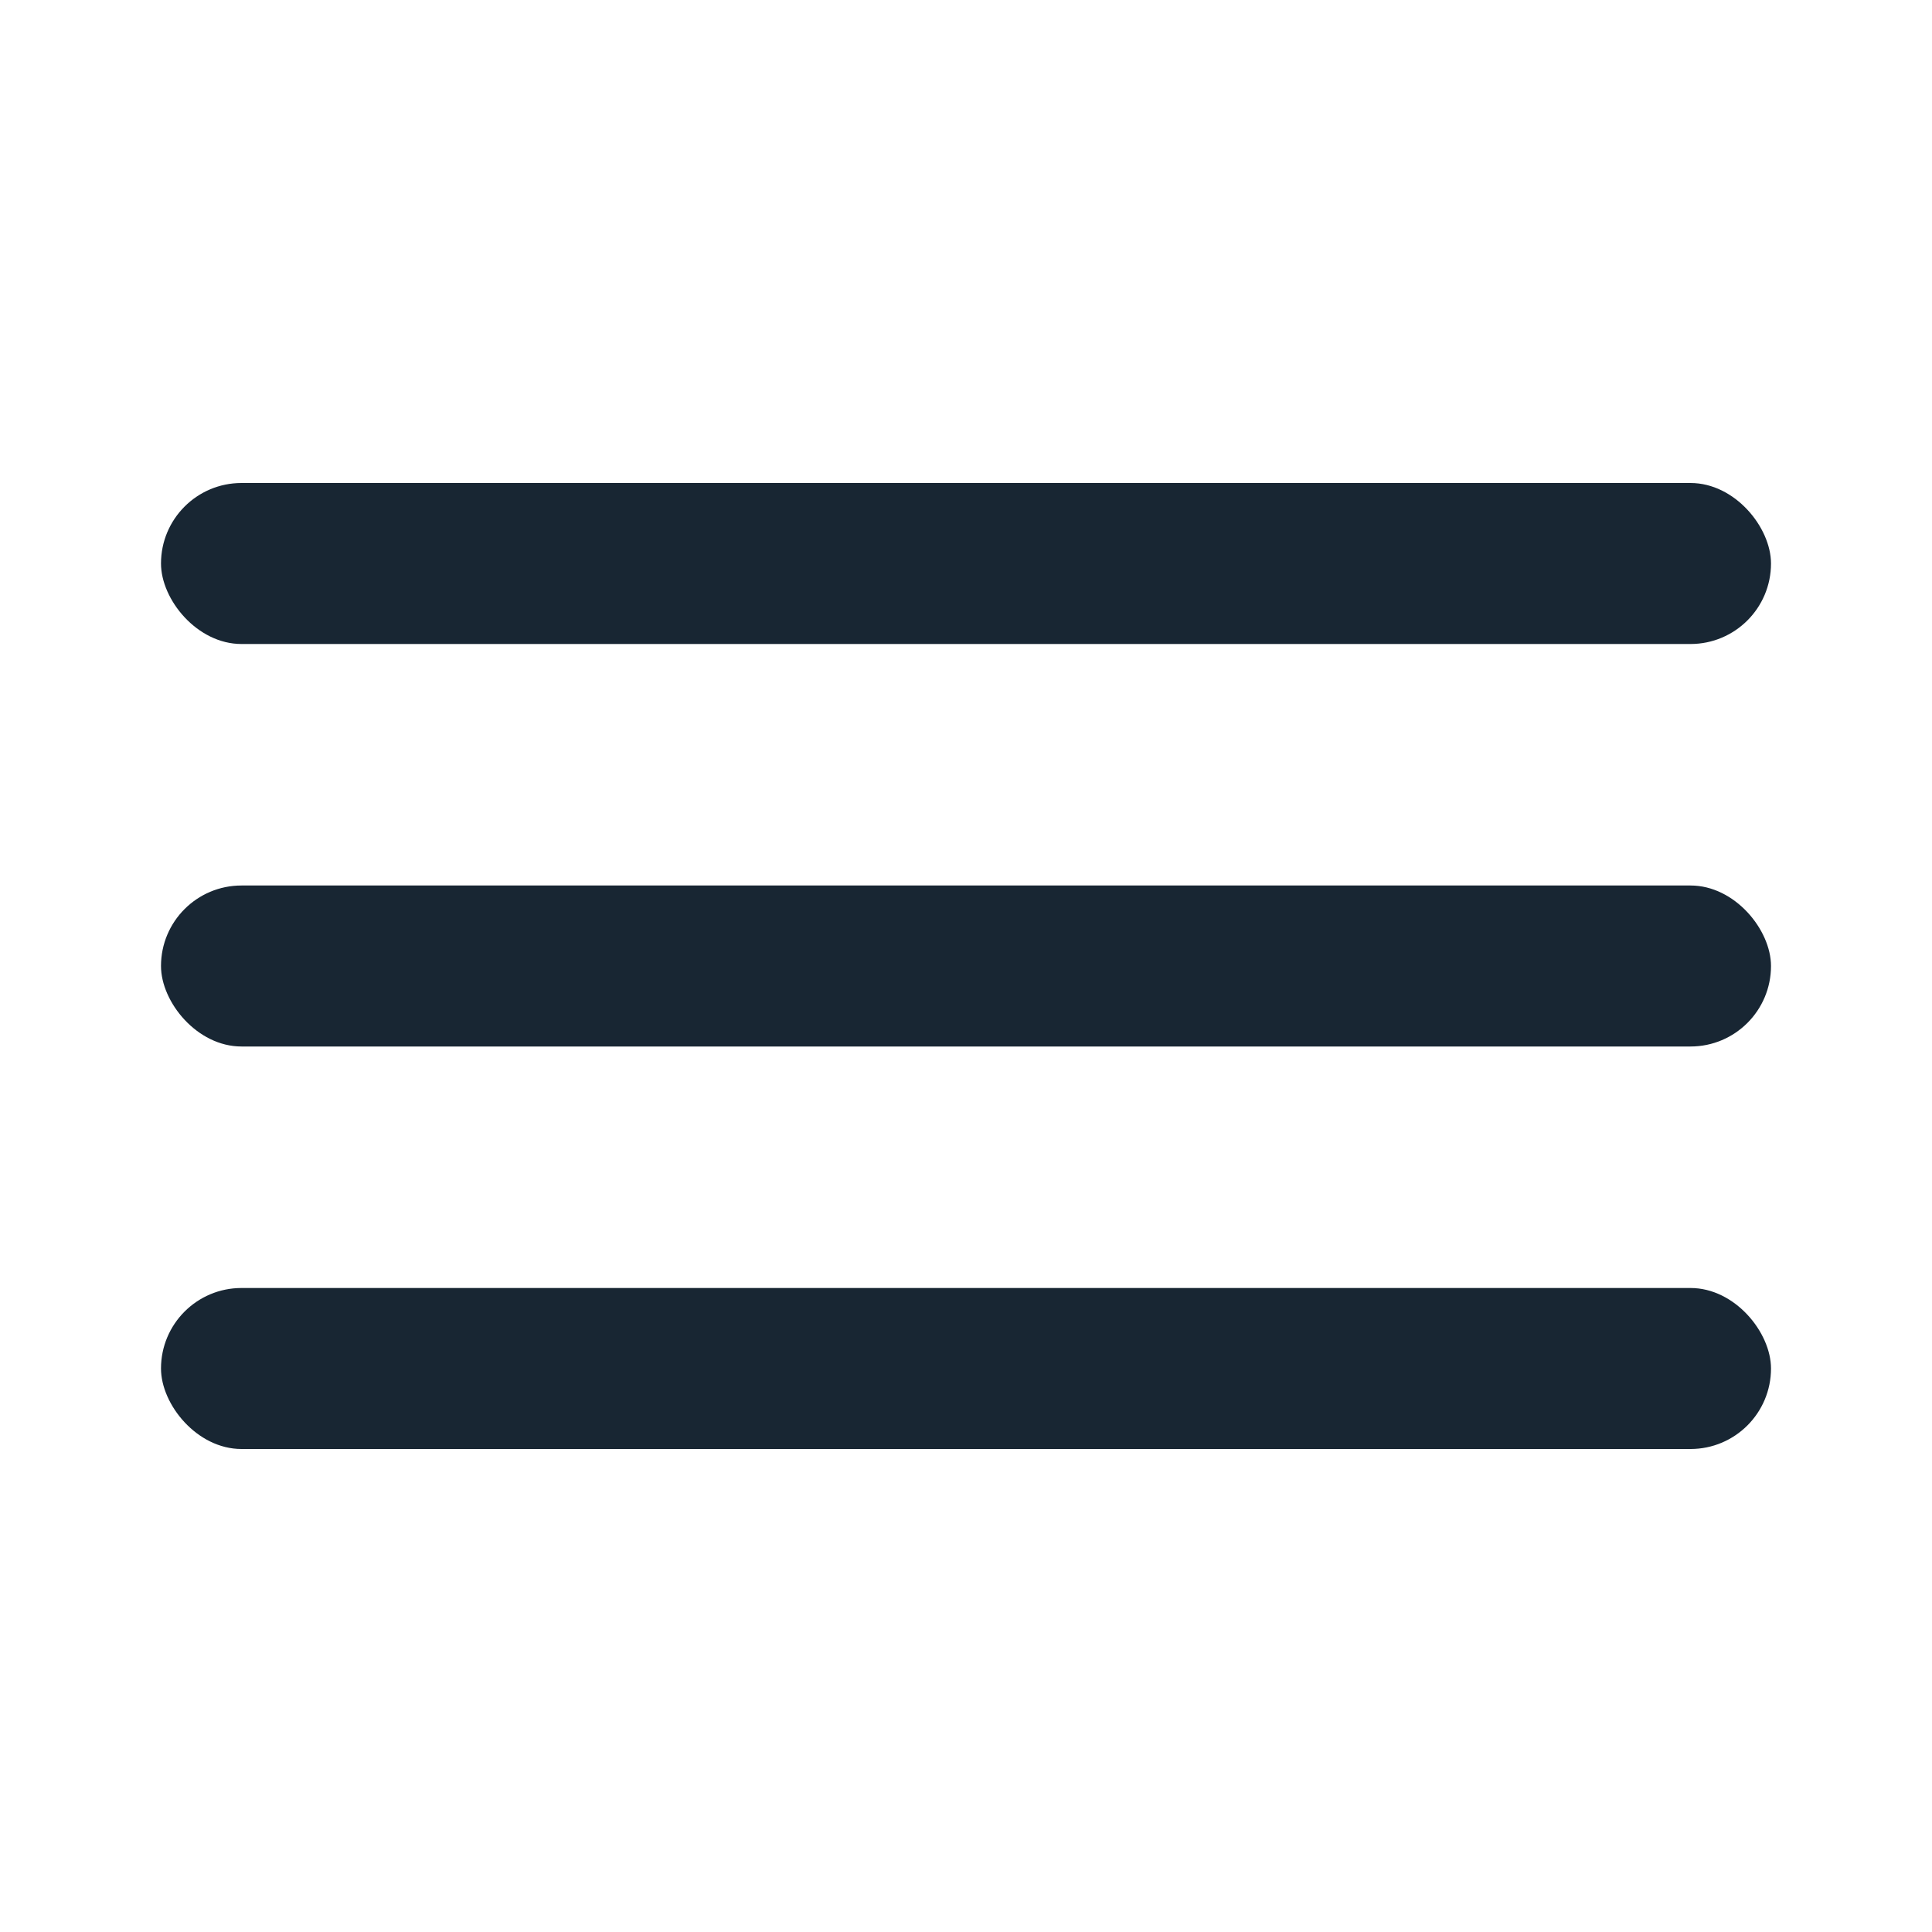
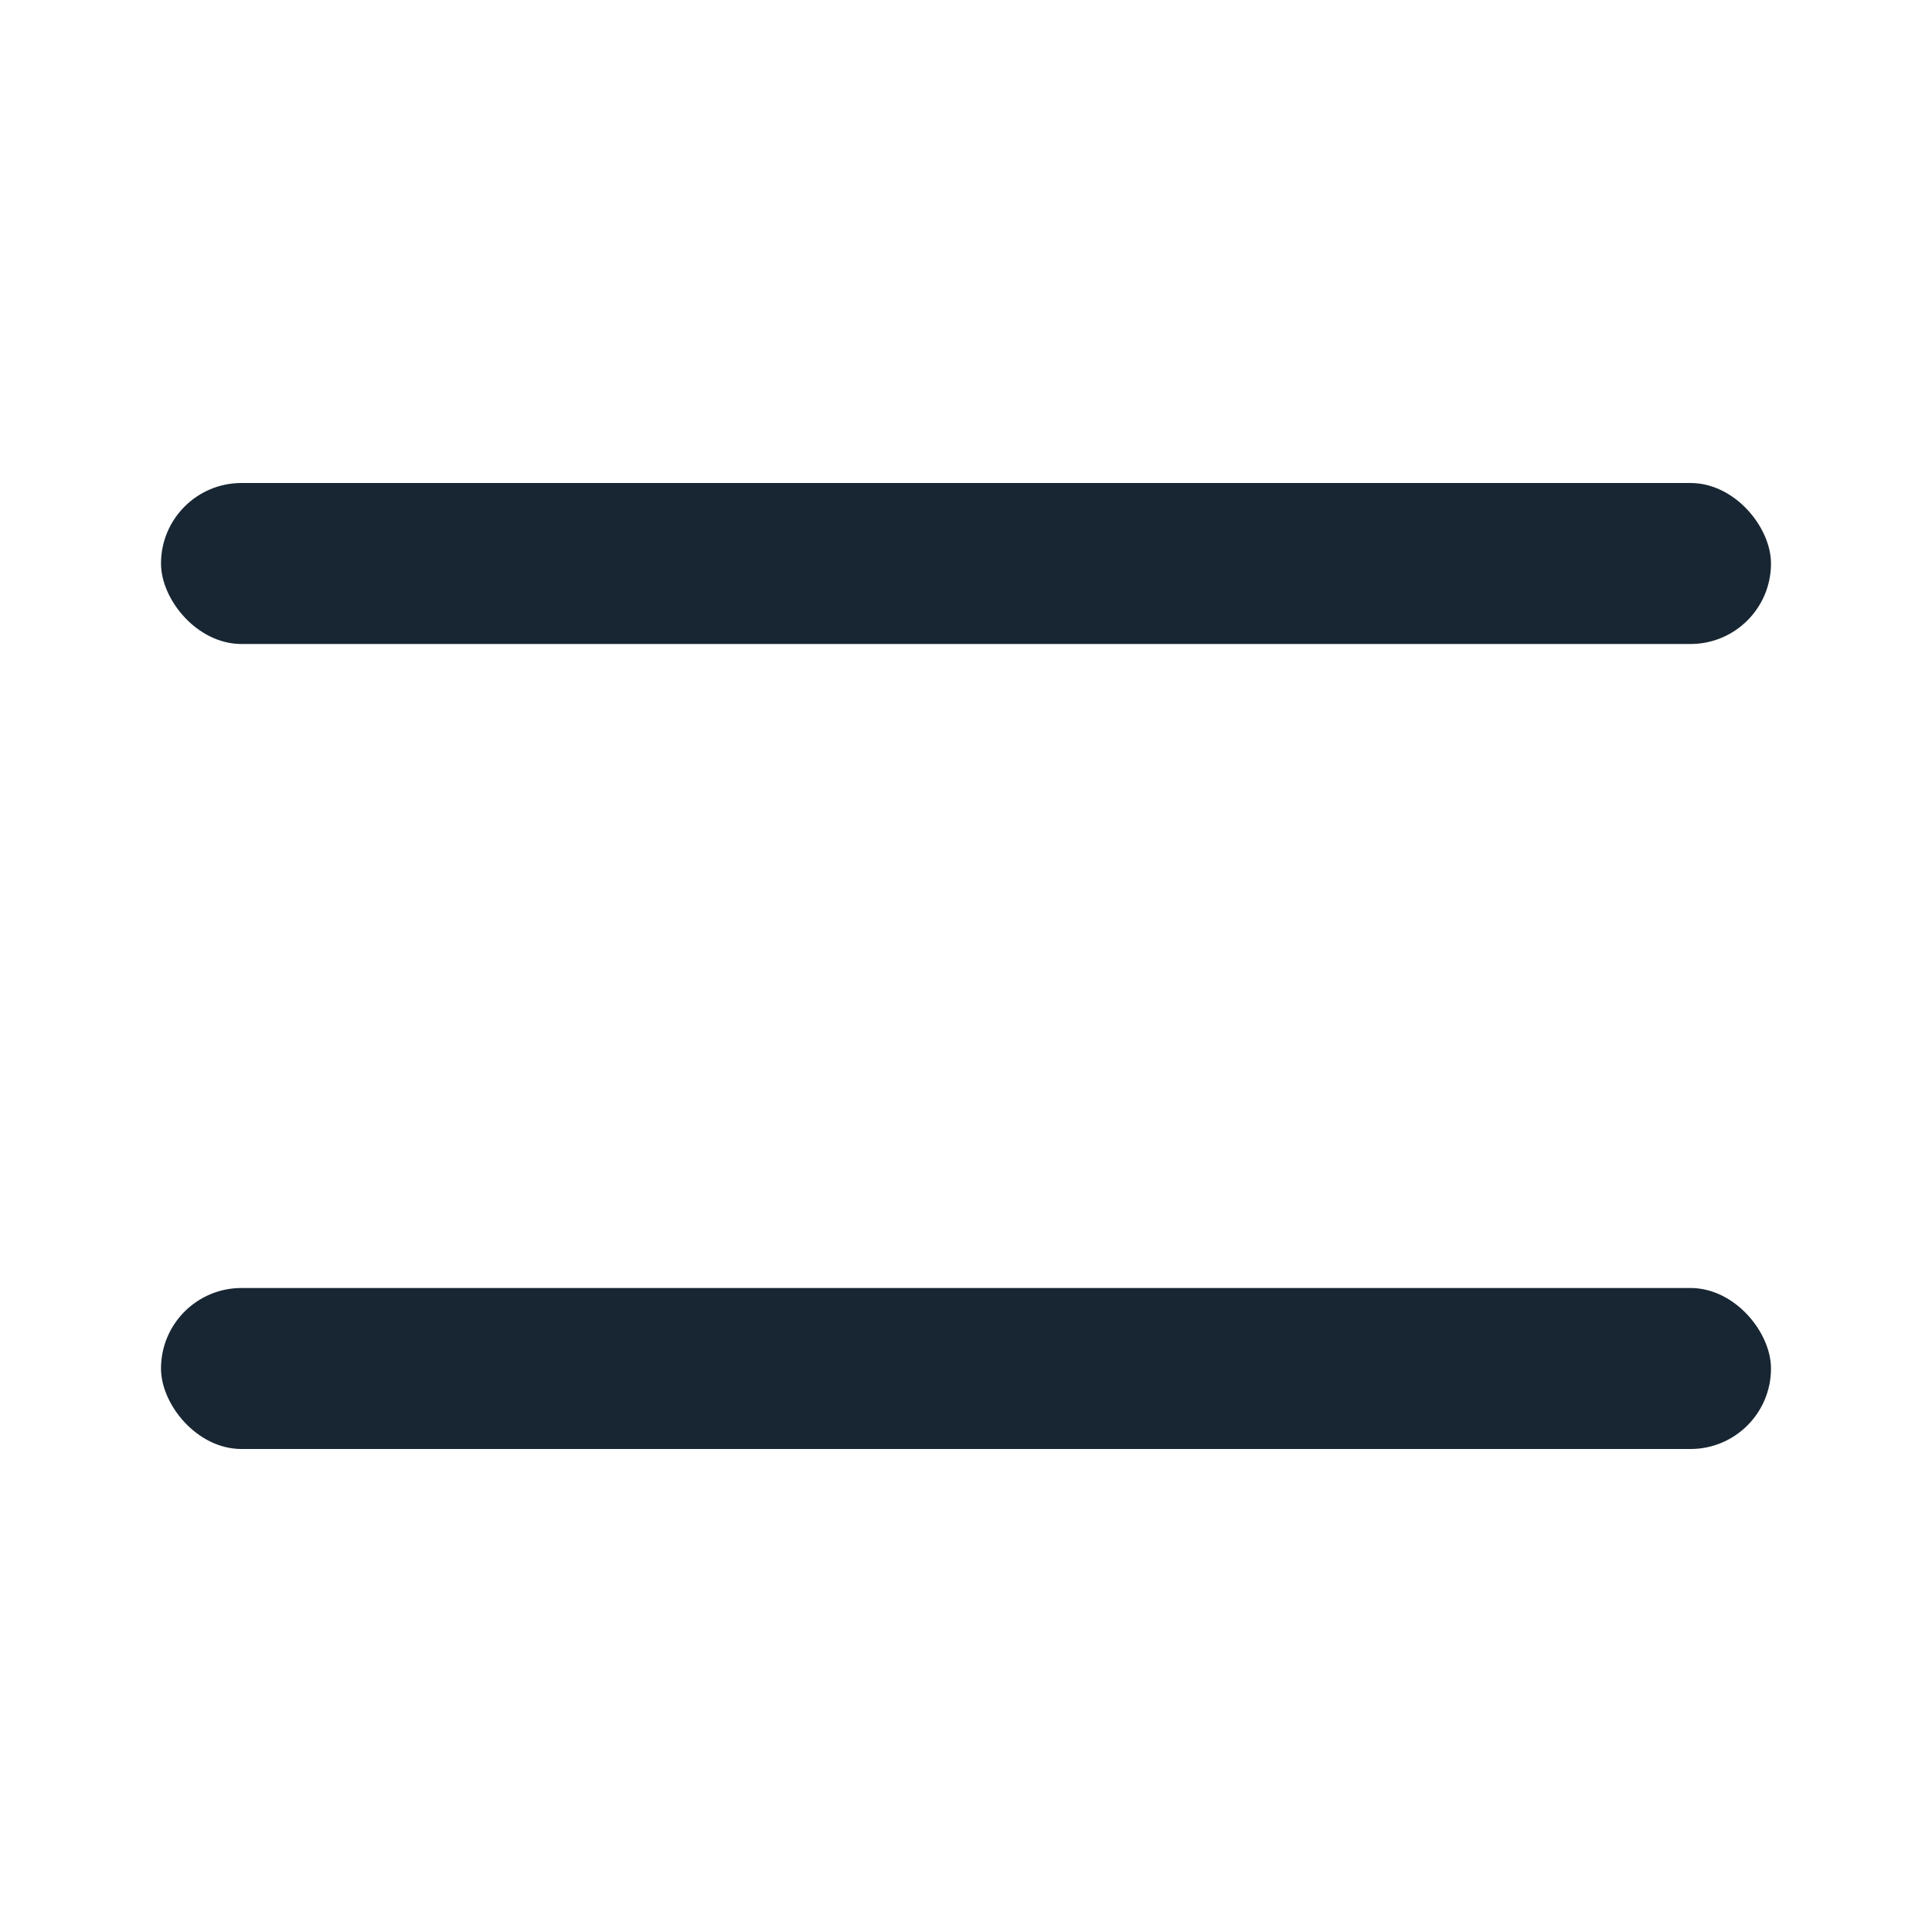
<svg xmlns="http://www.w3.org/2000/svg" width="27" height="27" viewBox="0 0 27 27" fill="none">
  <rect x="2.25" y="6.75" width="22.5" height="2.25" rx="1.125" fill="#182633" />
-   <rect x="2.25" y="12.375" width="22.5" height="2.25" rx="1.125" fill="#182633" />
  <rect x="2.25" y="18" width="22.5" height="2.25" rx="1.125" fill="#182633" />
</svg>